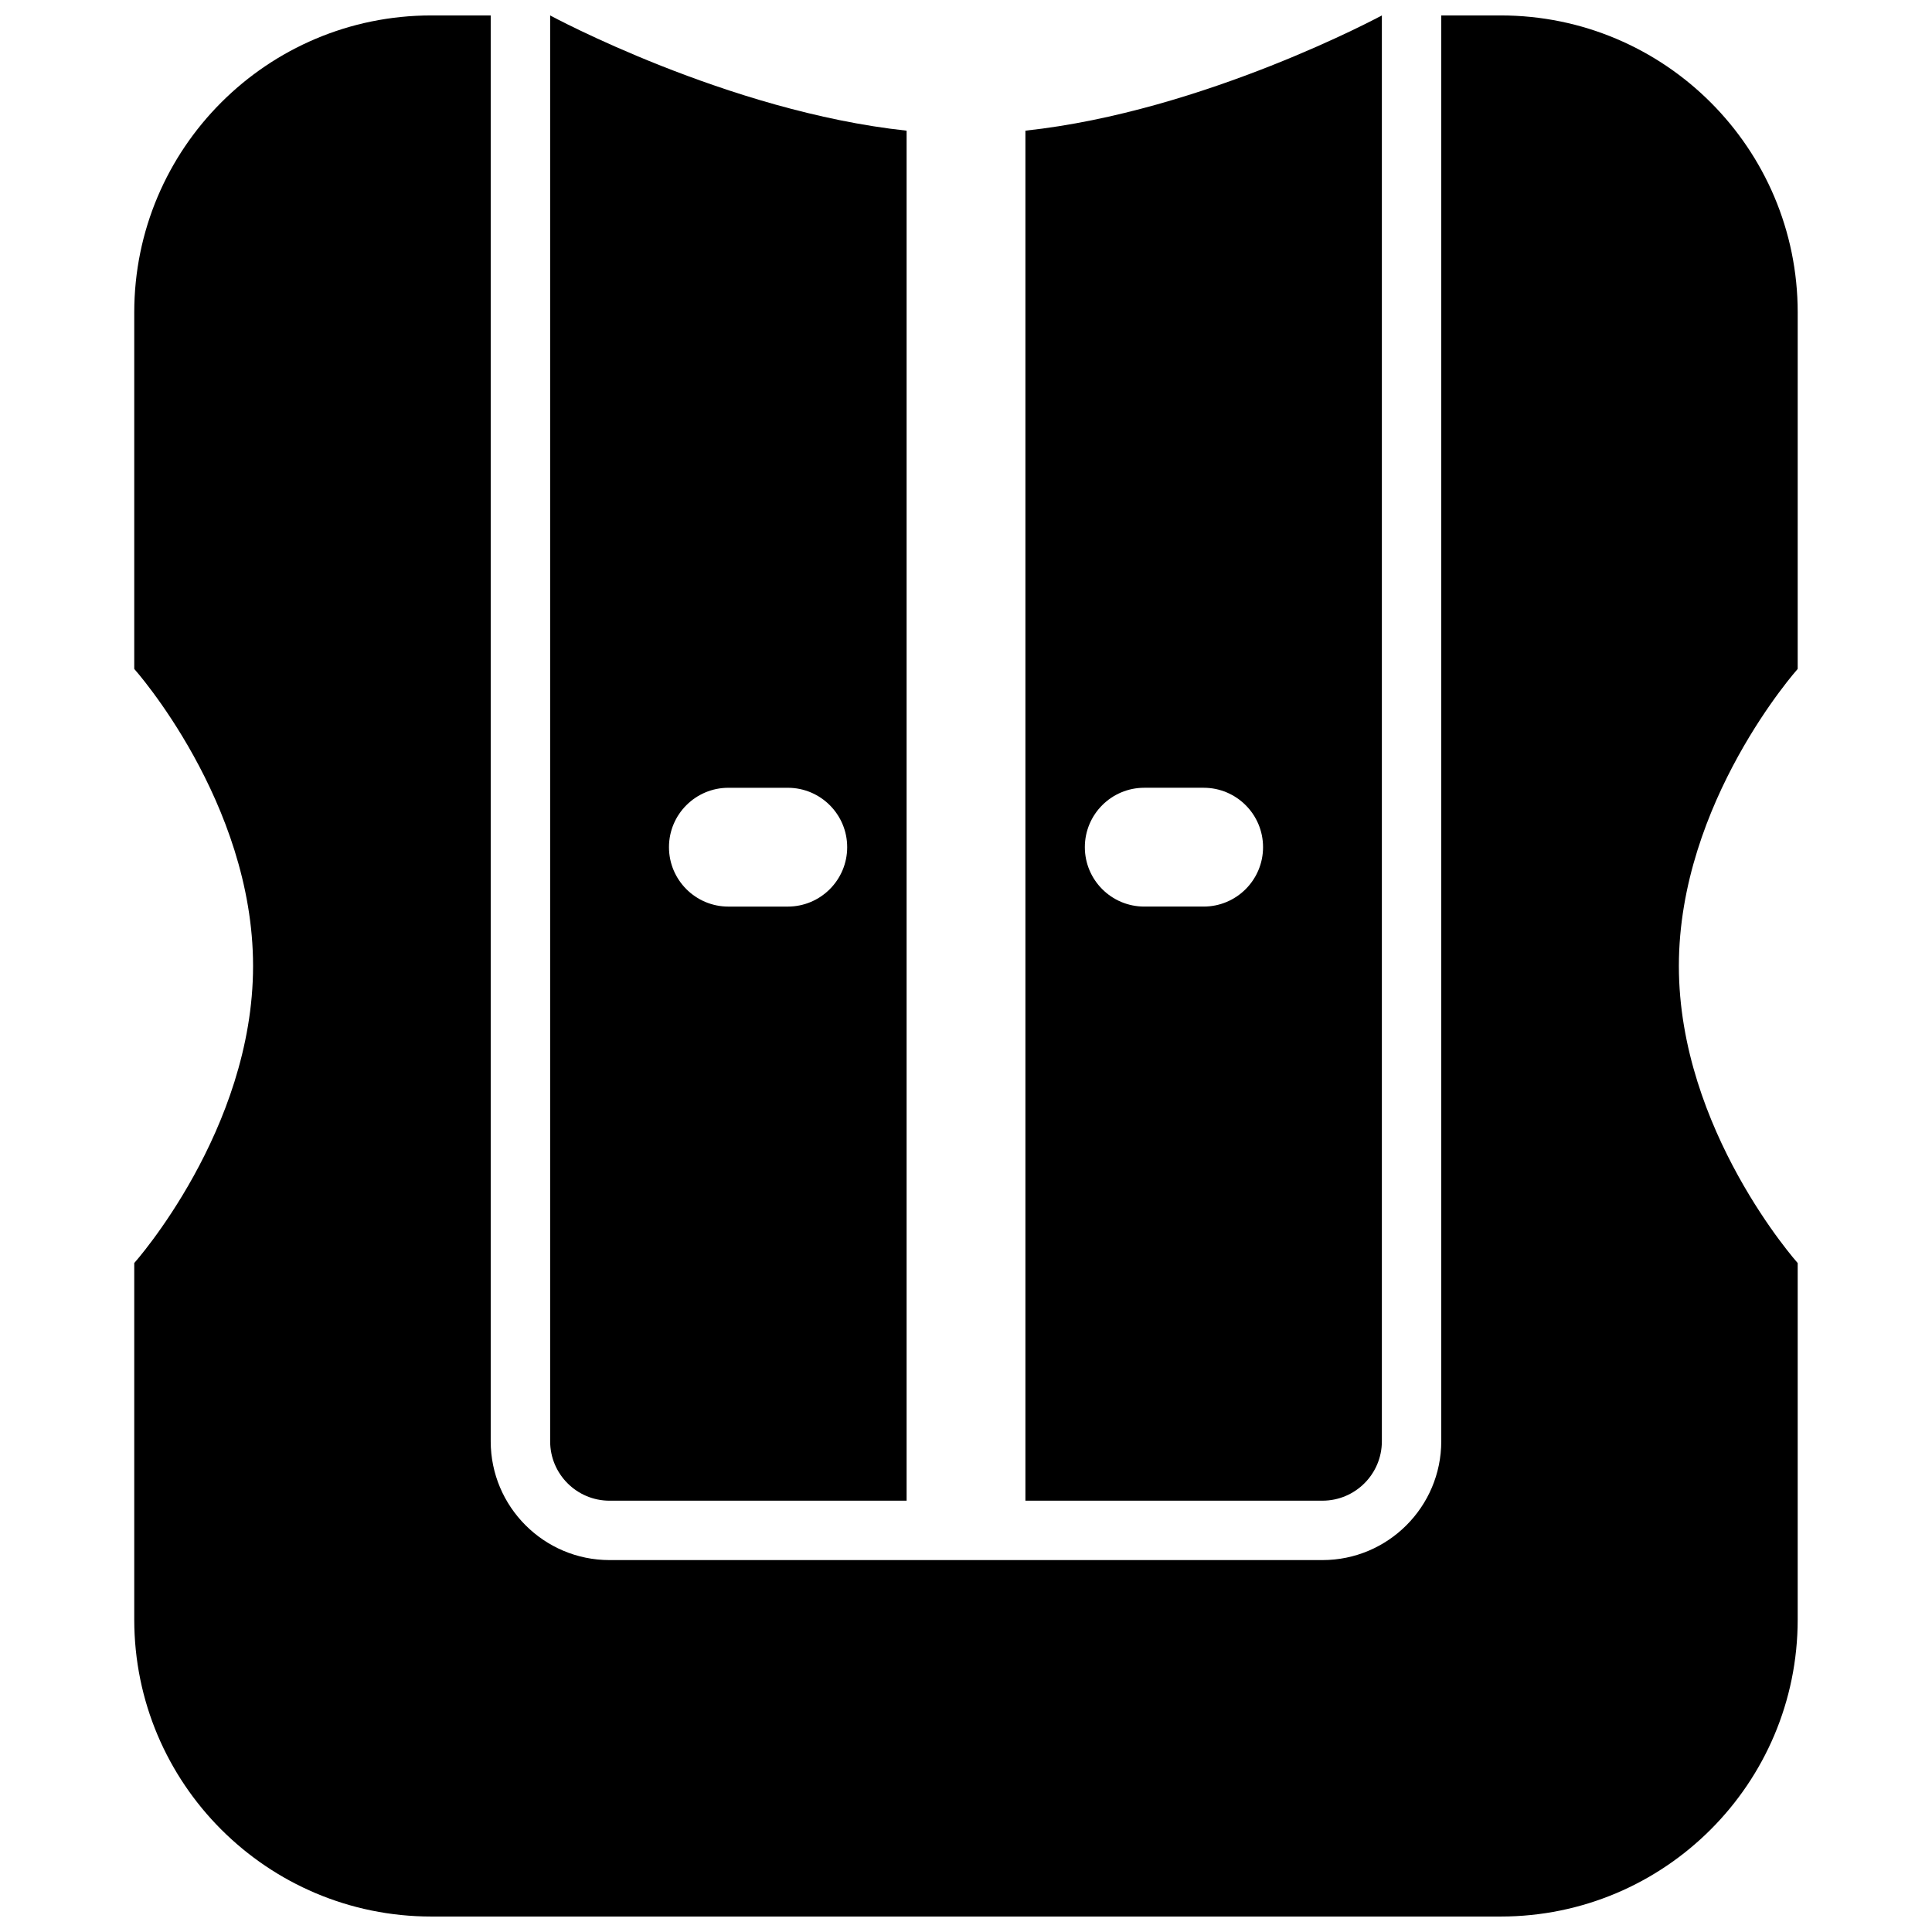
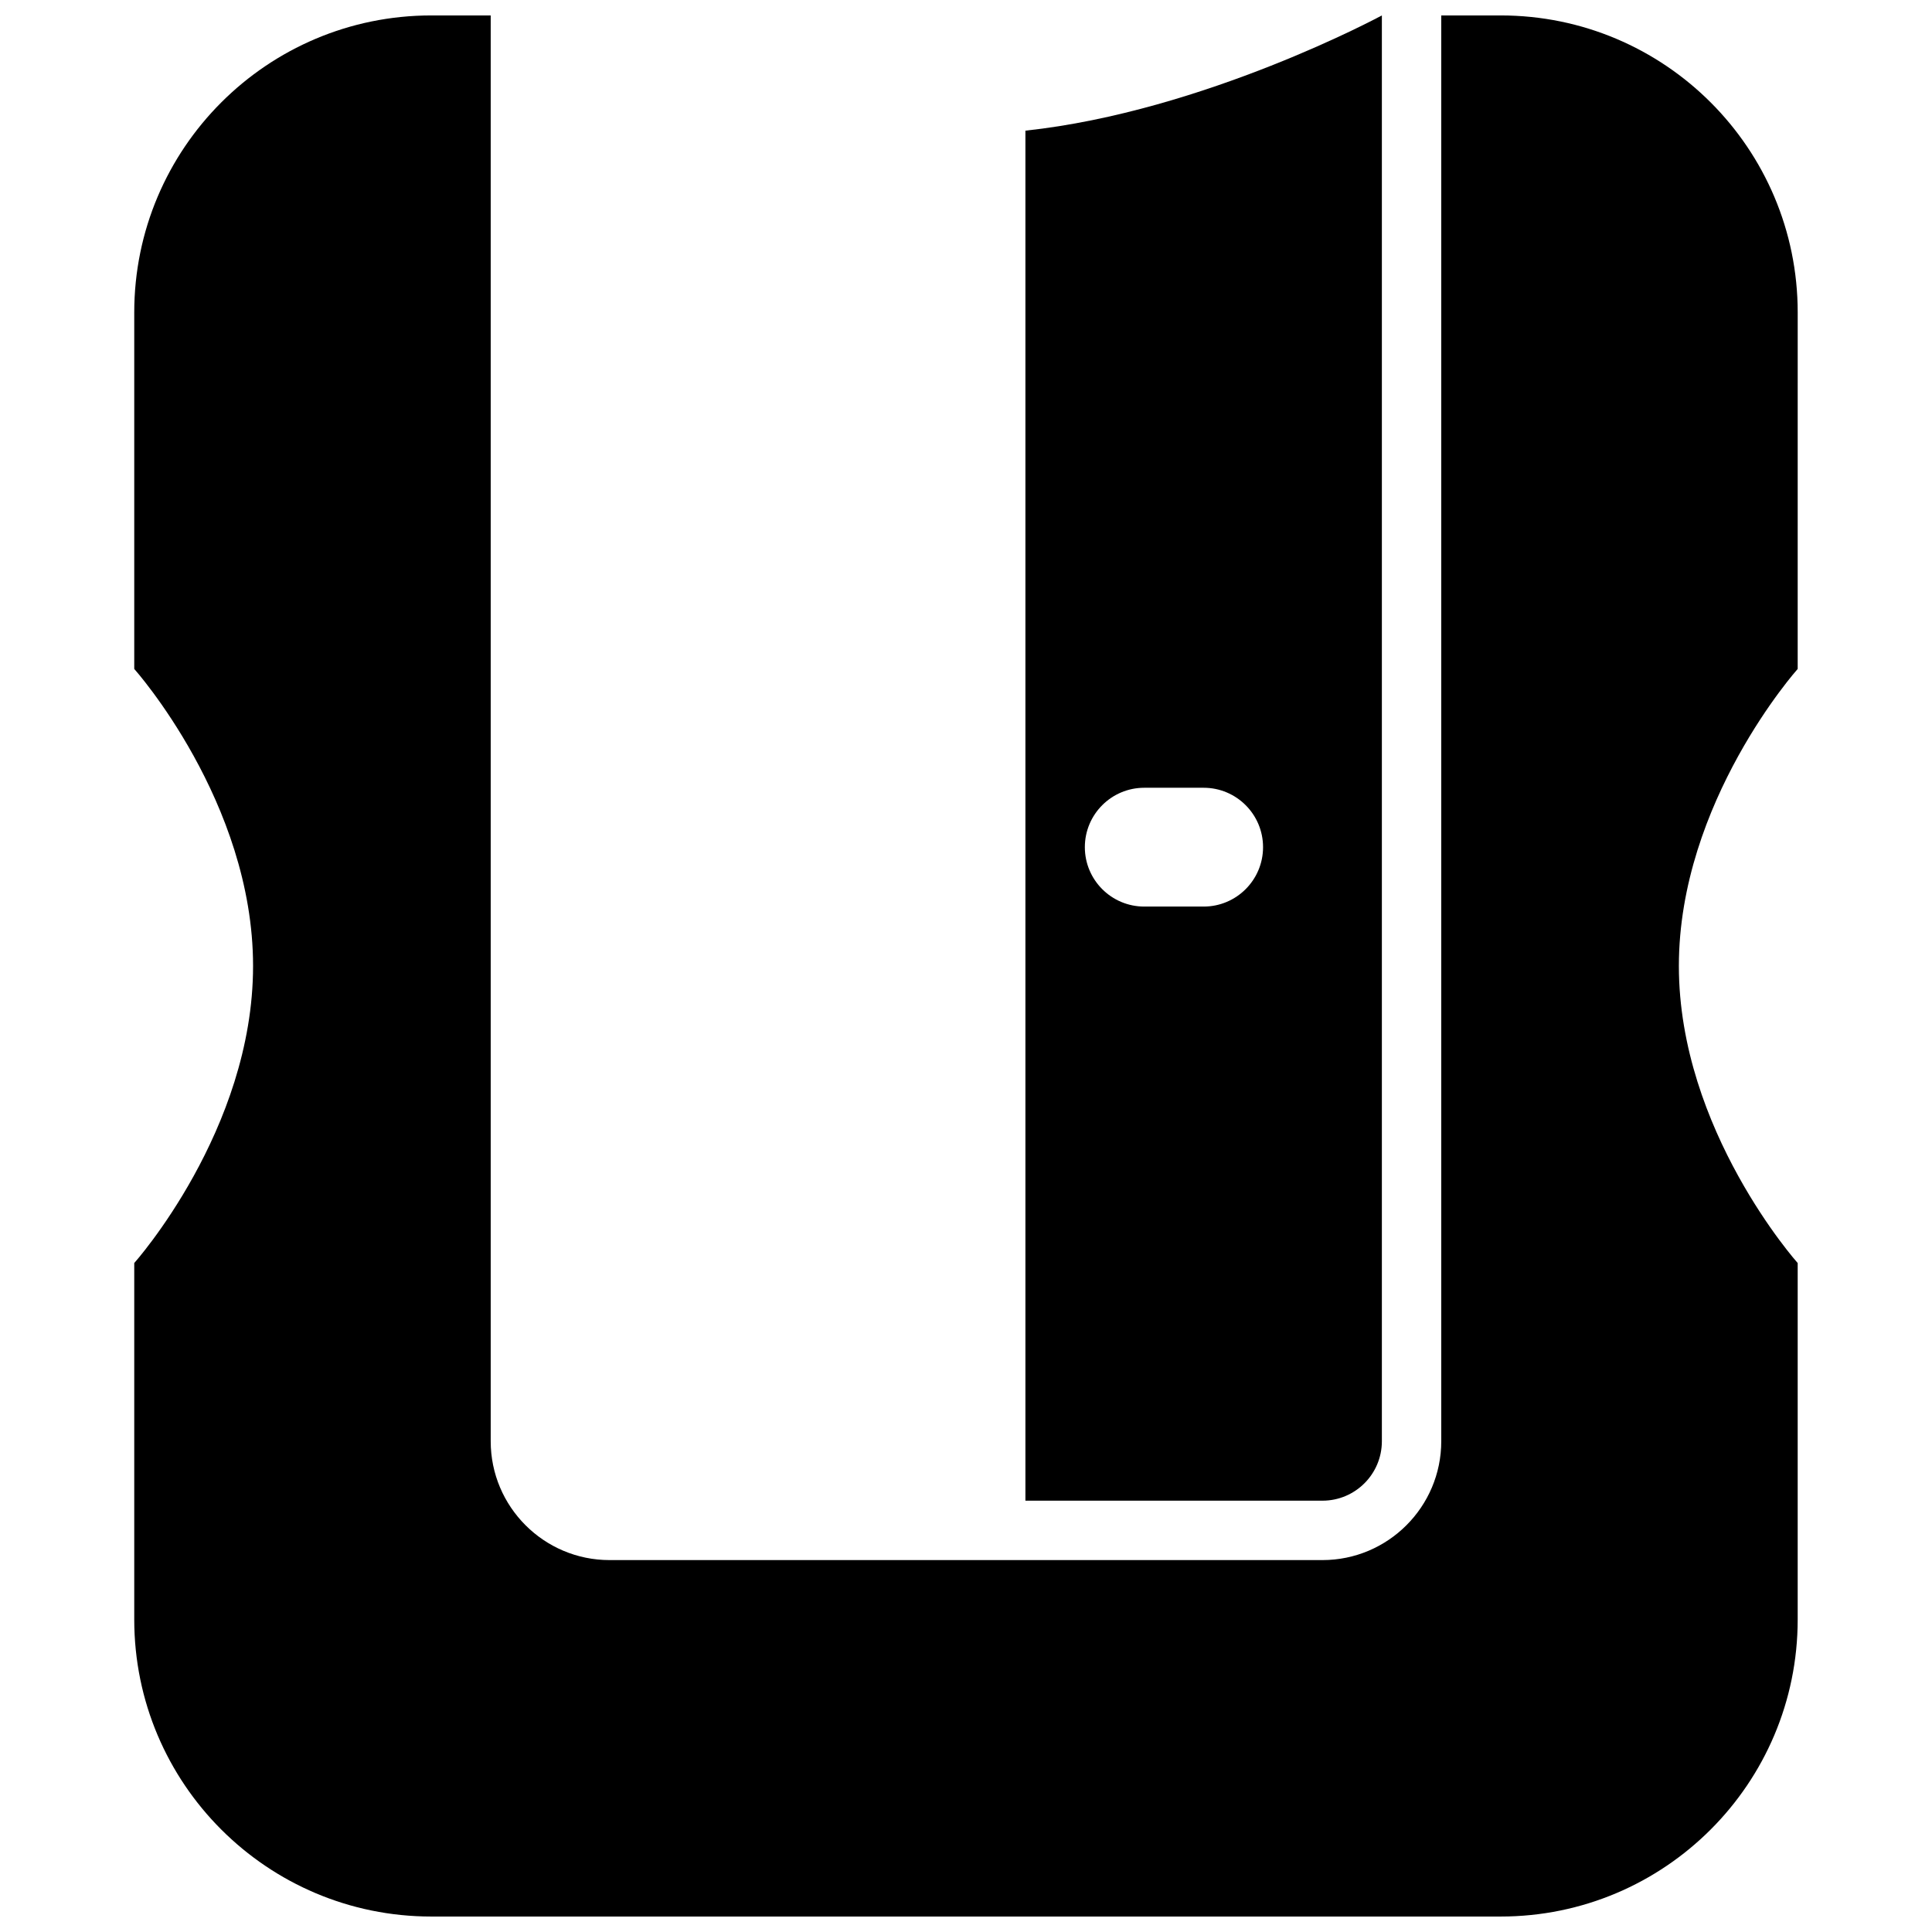
<svg xmlns="http://www.w3.org/2000/svg" width="800px" height="800px" version="1.1" viewBox="144 144 512 512">
  <defs>
    <clipPath id="c">
      <path d="m179 148.09h442v503.81h-442z" />
    </clipPath>
    <clipPath id="b">
      <path d="m415 148.09h96v393.91h-96z" />
    </clipPath>
    <clipPath id="a">
      <path d="m289 148.09h96v393.91h-96z" />
    </clipPath>
  </defs>
  <g>
    <g clip-path="url(#c)">
      <path d="m620.41 226.81c0-43.477-35.25-78.719-78.719-78.719h-15.742v377.86c0 17.367-14.121 31.488-31.488 31.488h-188.93c-17.367 0-31.488-14.121-31.488-31.488v-377.86h-15.742c-43.473 0-78.723 35.242-78.723 78.719v94.465s31.488 35.242 31.488 78.719c0 43.48-31.488 78.723-31.488 78.723v94.465c0 43.477 35.25 78.719 78.719 78.719h283.39c43.469 0 78.719-35.242 78.719-78.719v-94.465s-31.488-35.242-31.488-78.719 31.488-78.719 31.488-78.719z" />
    </g>
    <g clip-path="url(#b)">
      <path d="m510.21 525.95v-377.86s-47.027 25.441-94.465 30.535v363.07h78.719c8.691 0 15.746-7.055 15.746-15.746zm-47.23-141.7h-15.742c-8.691 0-15.742-7.055-15.742-15.742 0-8.691 7.055-15.742 15.742-15.742h15.742c8.691 0 15.742 7.055 15.742 15.742s-7.055 15.742-15.742 15.742z" />
    </g>
    <g clip-path="url(#a)">
-       <path d="m305.54 541.7h78.719v-363.07c-47.438-5.094-94.465-30.535-94.465-30.535v377.86c0 8.691 7.055 15.746 15.746 15.746zm31.488-188.93h15.742c8.691 0 15.742 7.055 15.742 15.742 0 8.691-7.055 15.742-15.742 15.742h-15.742c-8.691 0-15.742-7.055-15.742-15.742-0.004-8.688 7.051-15.742 15.742-15.742z" />
-     </g>
+       </g>
  </g>
</svg>